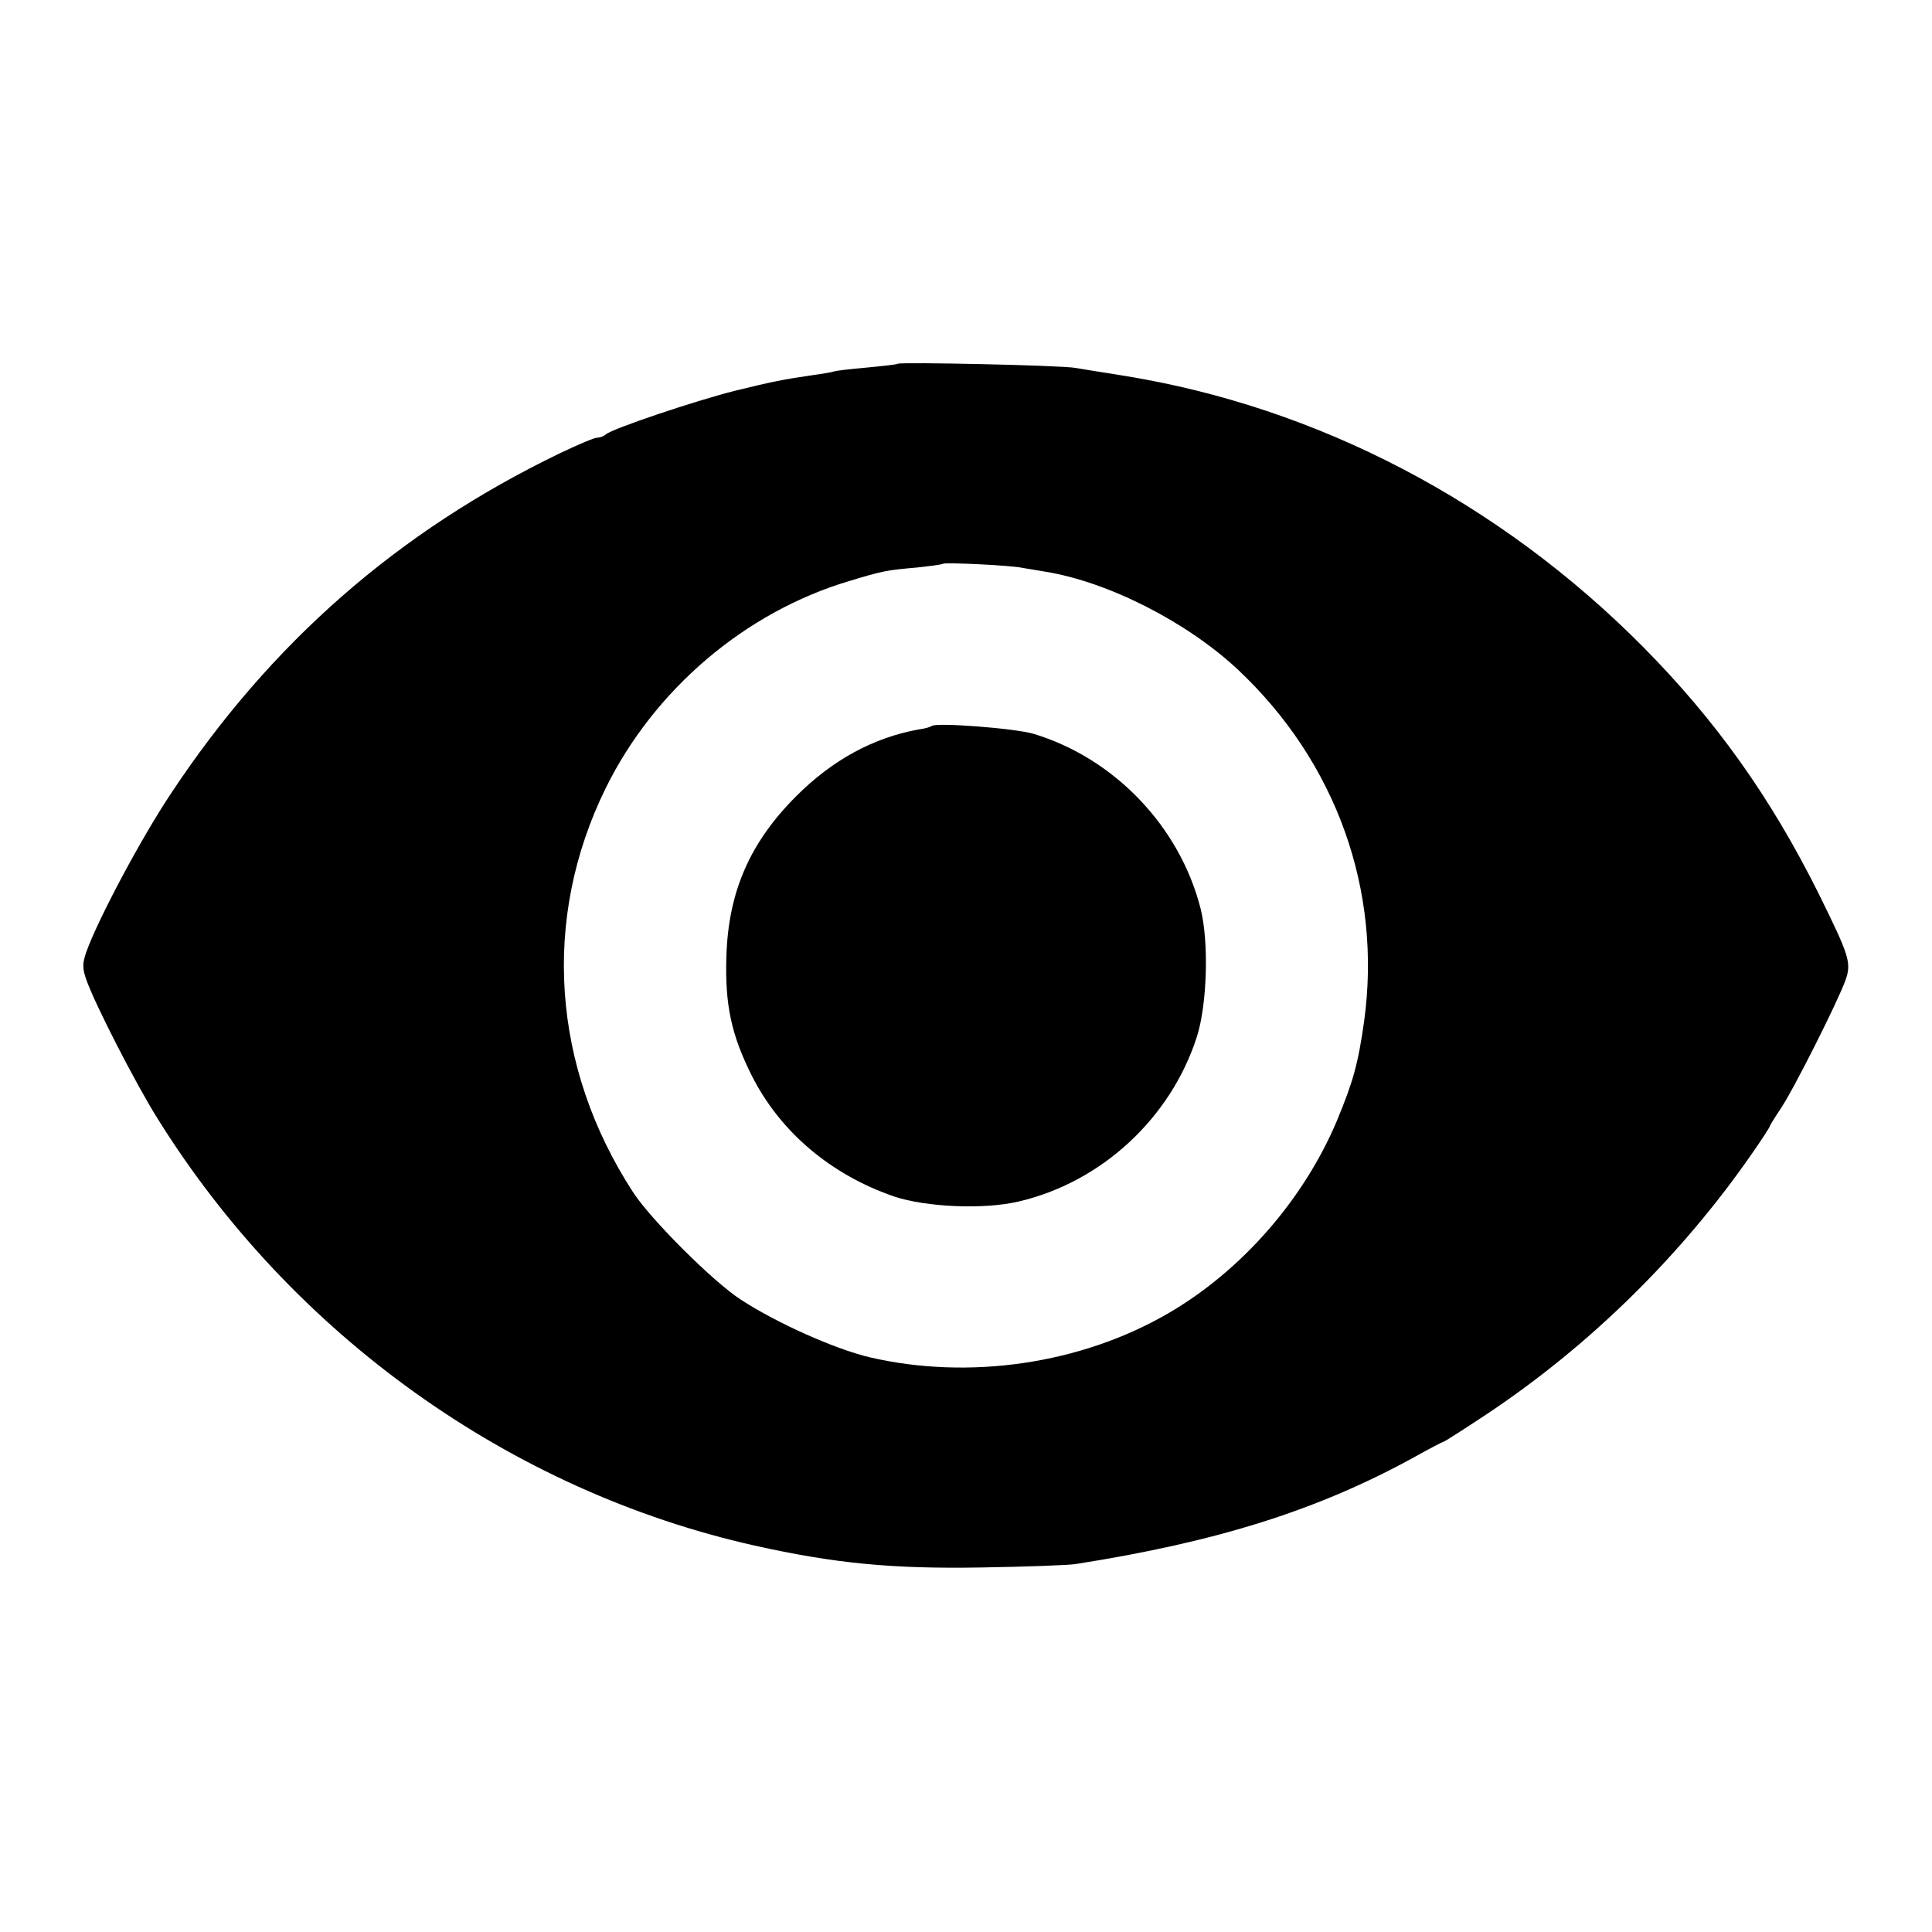
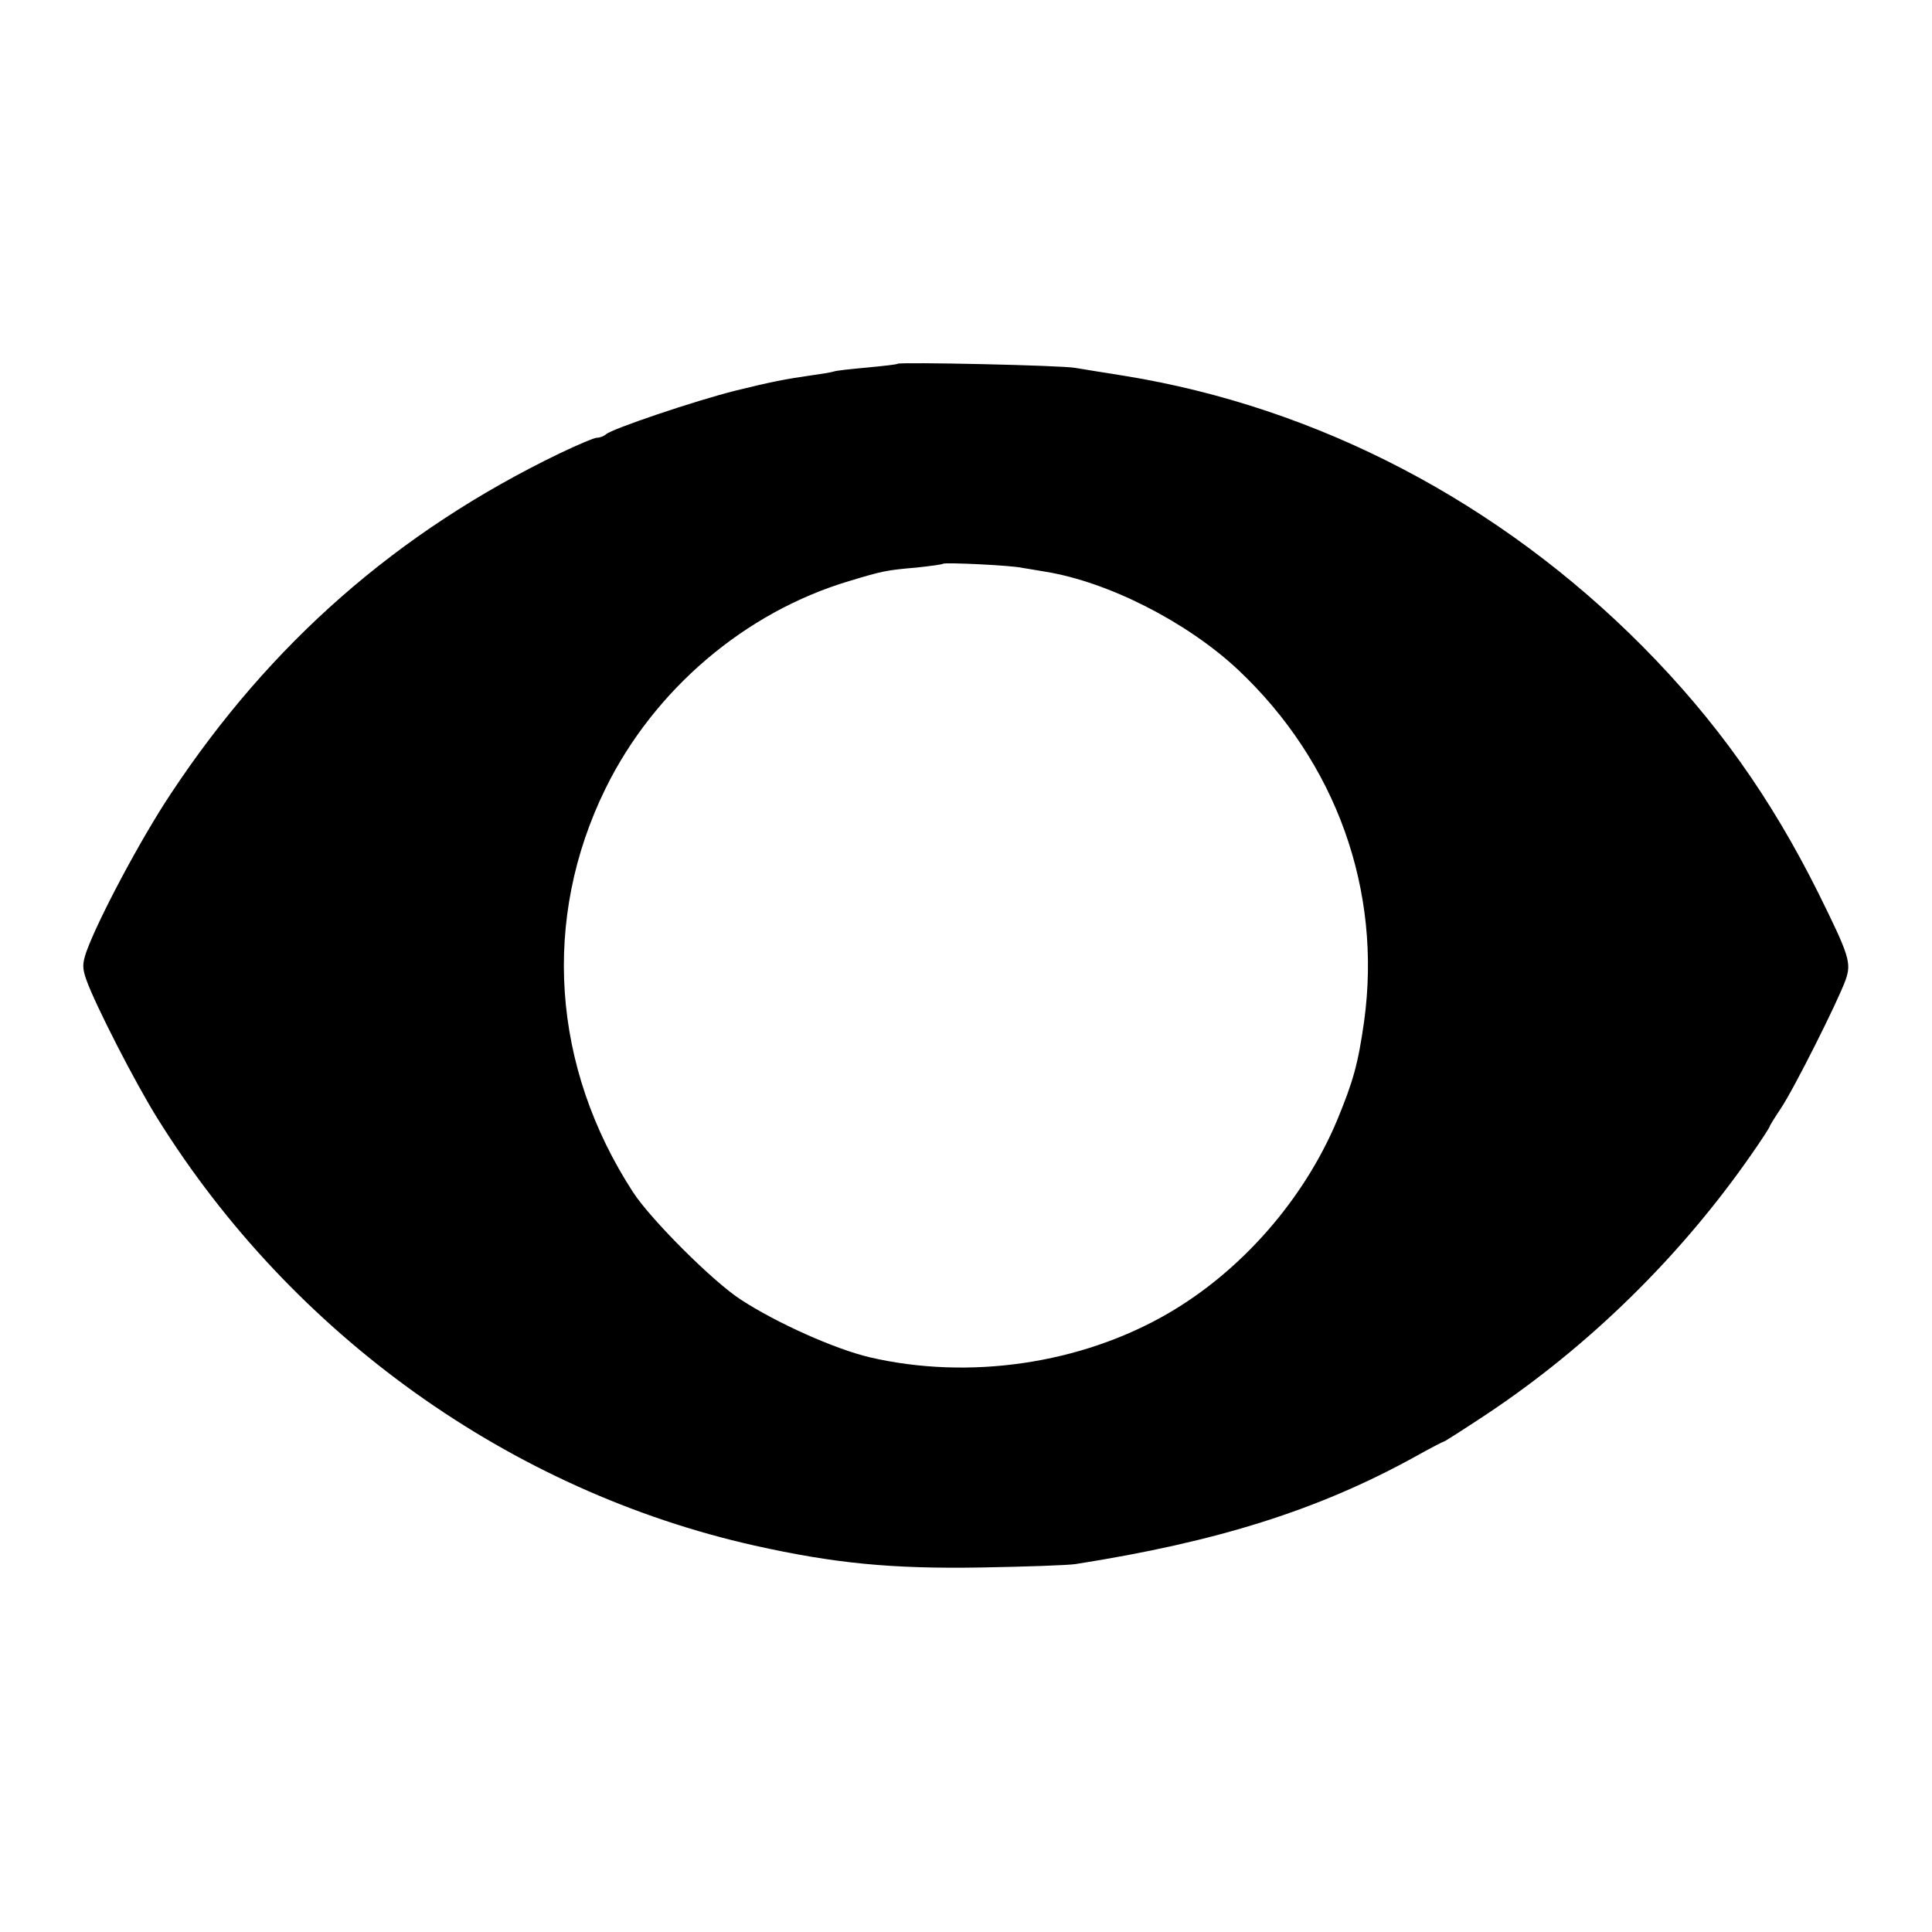
<svg xmlns="http://www.w3.org/2000/svg" width="512pt" height="512pt" viewBox="0 0 512 512" preserveAspectRatio="xMidYMid meet">
  <g transform="translate(0,512) scale(0.1,-0.1)" fill="#000000" stroke="none">
    <path d="M2379 4156 c-2 -2 -39 -6 -81 -10 -43 -4 -83 -8 -90 -11 -7 -2 -31 -6 -53 -9 -77 -11 -111 -18 -205 -41 -108 -27 -330 -102 -344 -116 -6 -5 -16 -9 -24 -9 -7 0 -52 -19 -100 -42 -428 -207 -765 -502 -1029 -901 -80 -120 -193 -333 -224 -419 -11 -32 -11 -44 0 -75 23 -65 130 -274 189 -368 357 -573 935 -986 1582 -1131 211 -47 362 -62 600 -58 118 2 231 6 250 9 376 59 643 143 899 284 41 23 76 41 78 41 2 0 52 32 111 71 274 182 518 422 705 692 26 37 47 70 47 72 0 2 13 23 29 47 34 50 152 285 172 341 16 46 10 64 -73 232 -126 252 -270 455 -464 651 -381 384 -862 635 -1374 718 -52 8 -111 18 -130 21 -37 7 -465 16 -471 11z m331 -541 c14 -2 41 -7 60 -10 167 -27 375 -133 510 -259 261 -245 383 -585 335 -933 -16 -113 -29 -159 -72 -263 -88 -209 -253 -398 -448 -511 -231 -134 -527 -177 -790 -116 -93 22 -247 91 -342 153 -74 48 -238 212 -285 284 -216 332 -243 725 -73 1071 129 262 370 467 645 549 89 27 99 29 180 36 36 4 67 8 69 10 5 4 181 -4 211 -11z" />
-     <path d="M2469 3196 c-2 -2 -17 -7 -34 -9 -121 -22 -229 -81 -325 -177 -123 -123 -180 -254 -185 -425 -4 -128 13 -207 67 -315 75 -149 209 -263 378 -321 84 -28 238 -35 330 -13 219 51 403 221 472 437 27 85 32 249 10 338 -55 218 -228 399 -442 464 -49 15 -260 31 -271 21z" />
  </g>
</svg>